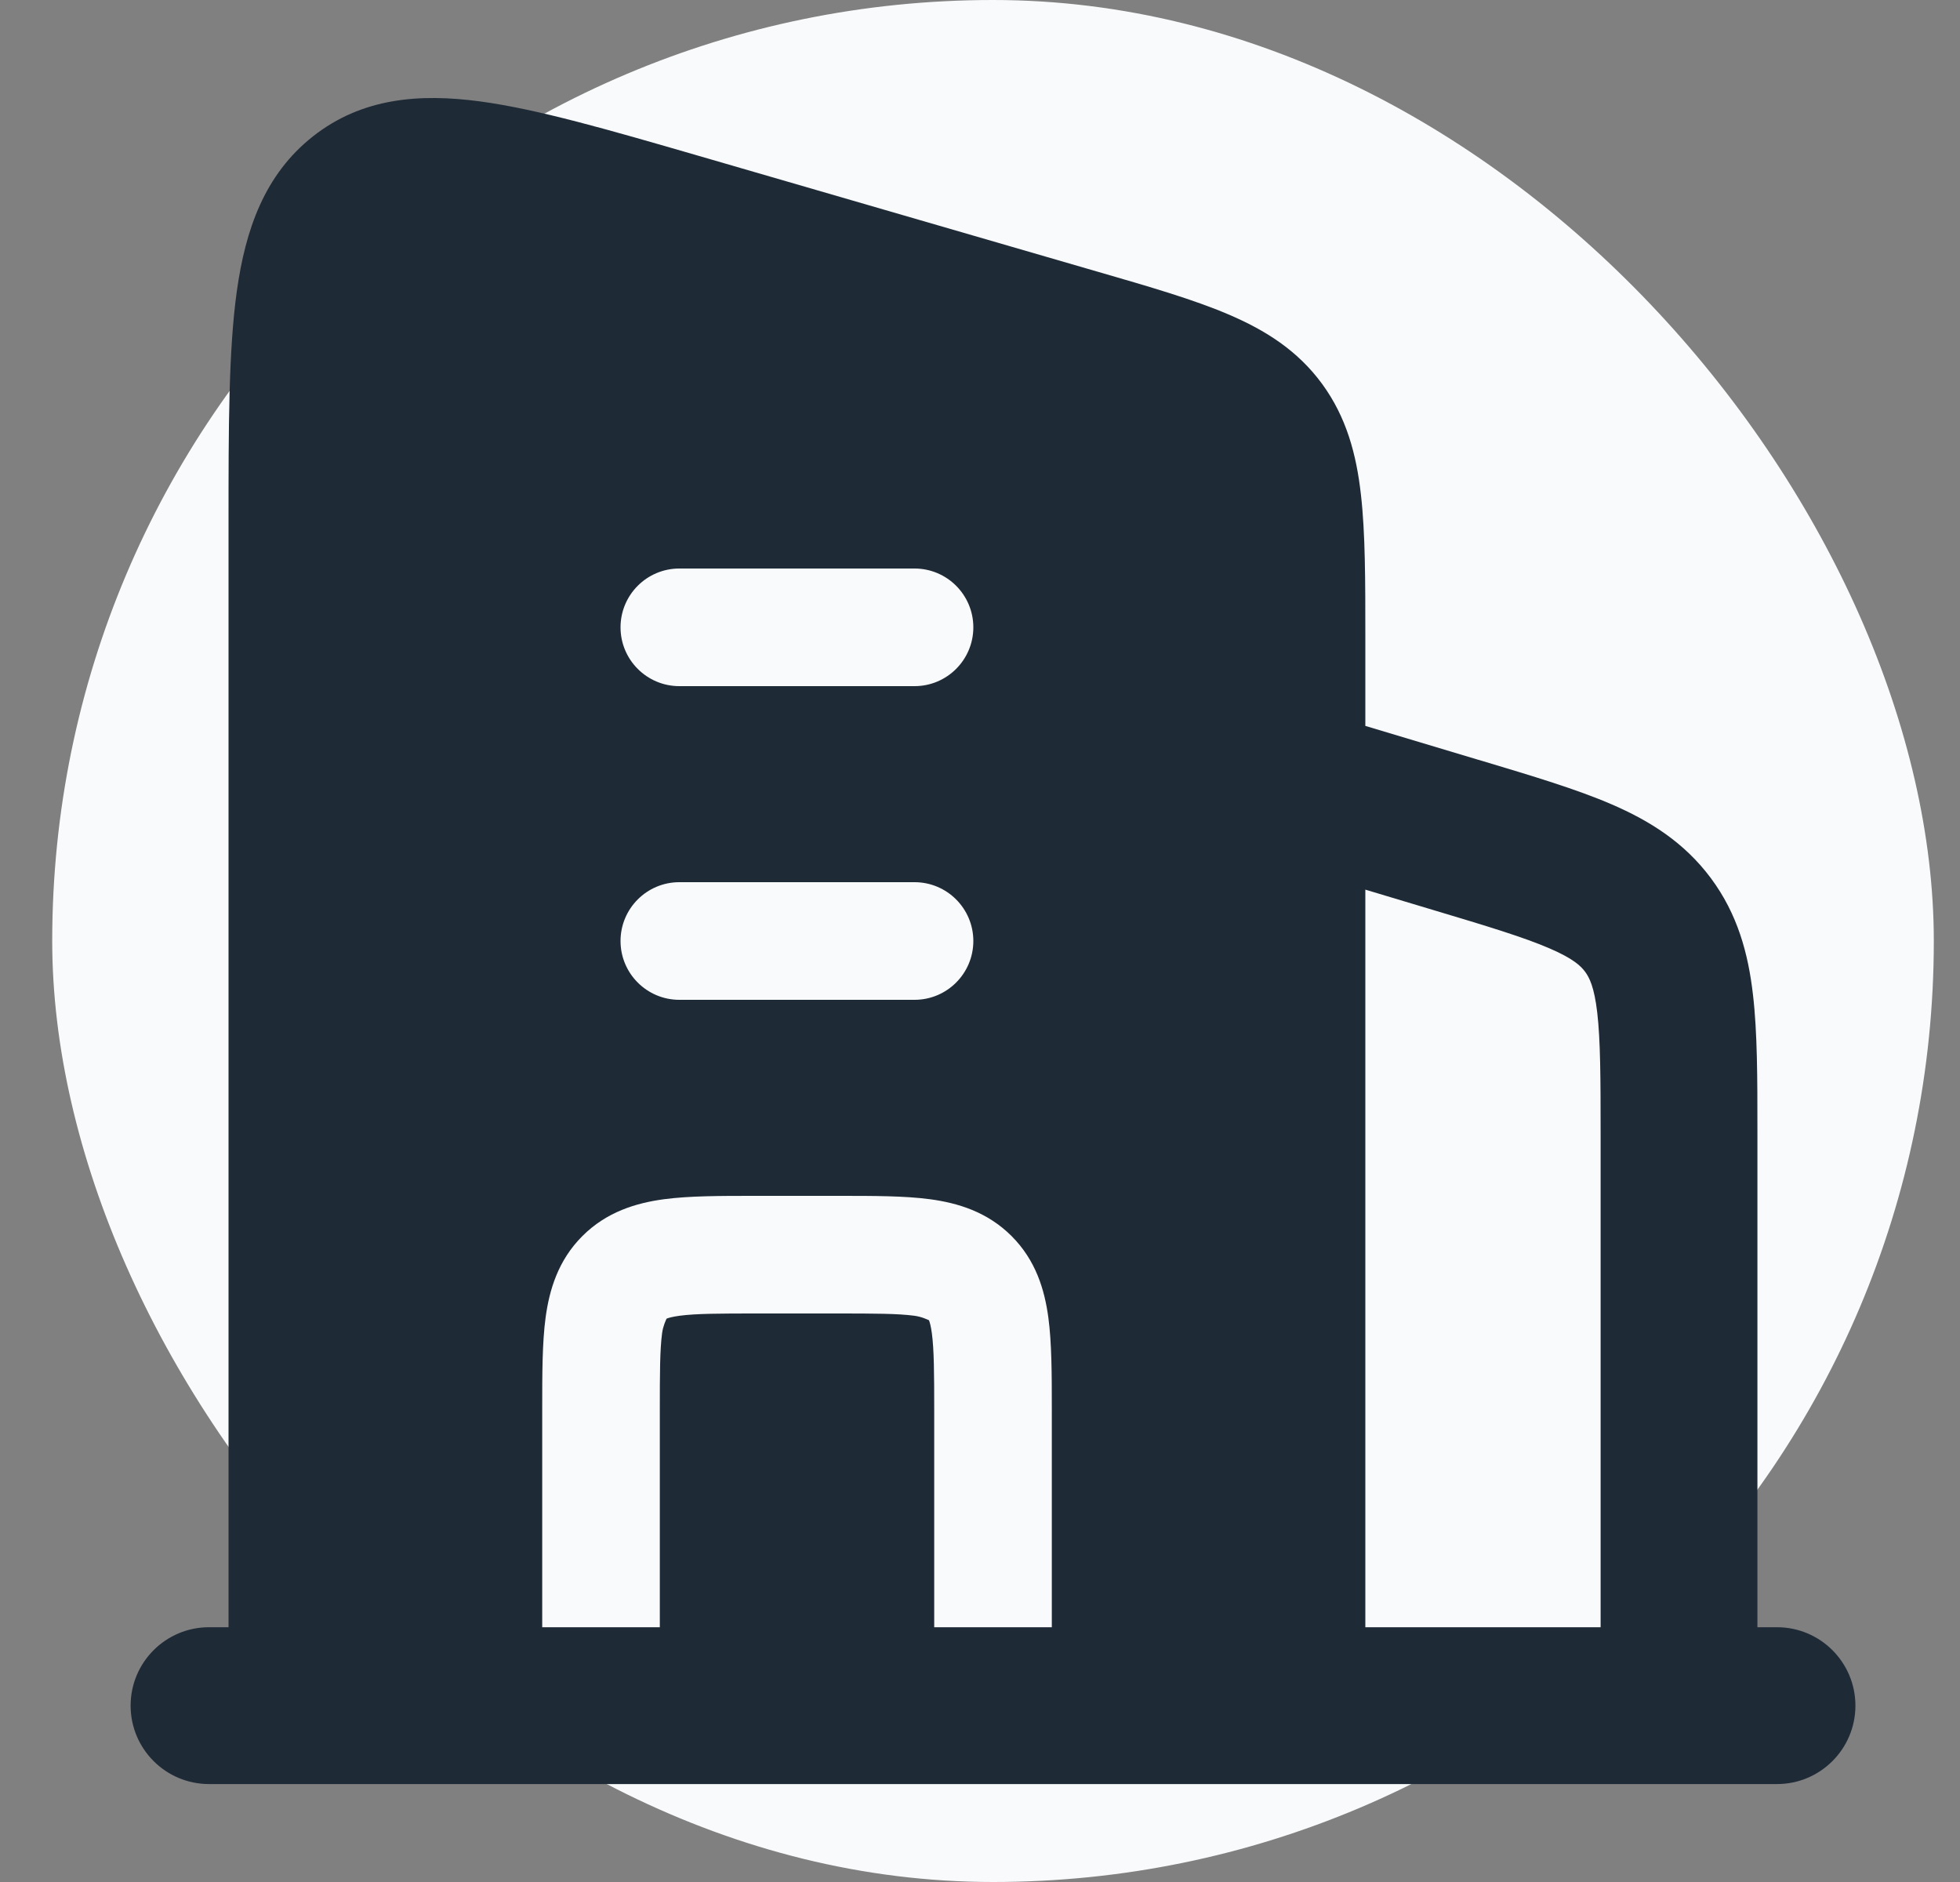
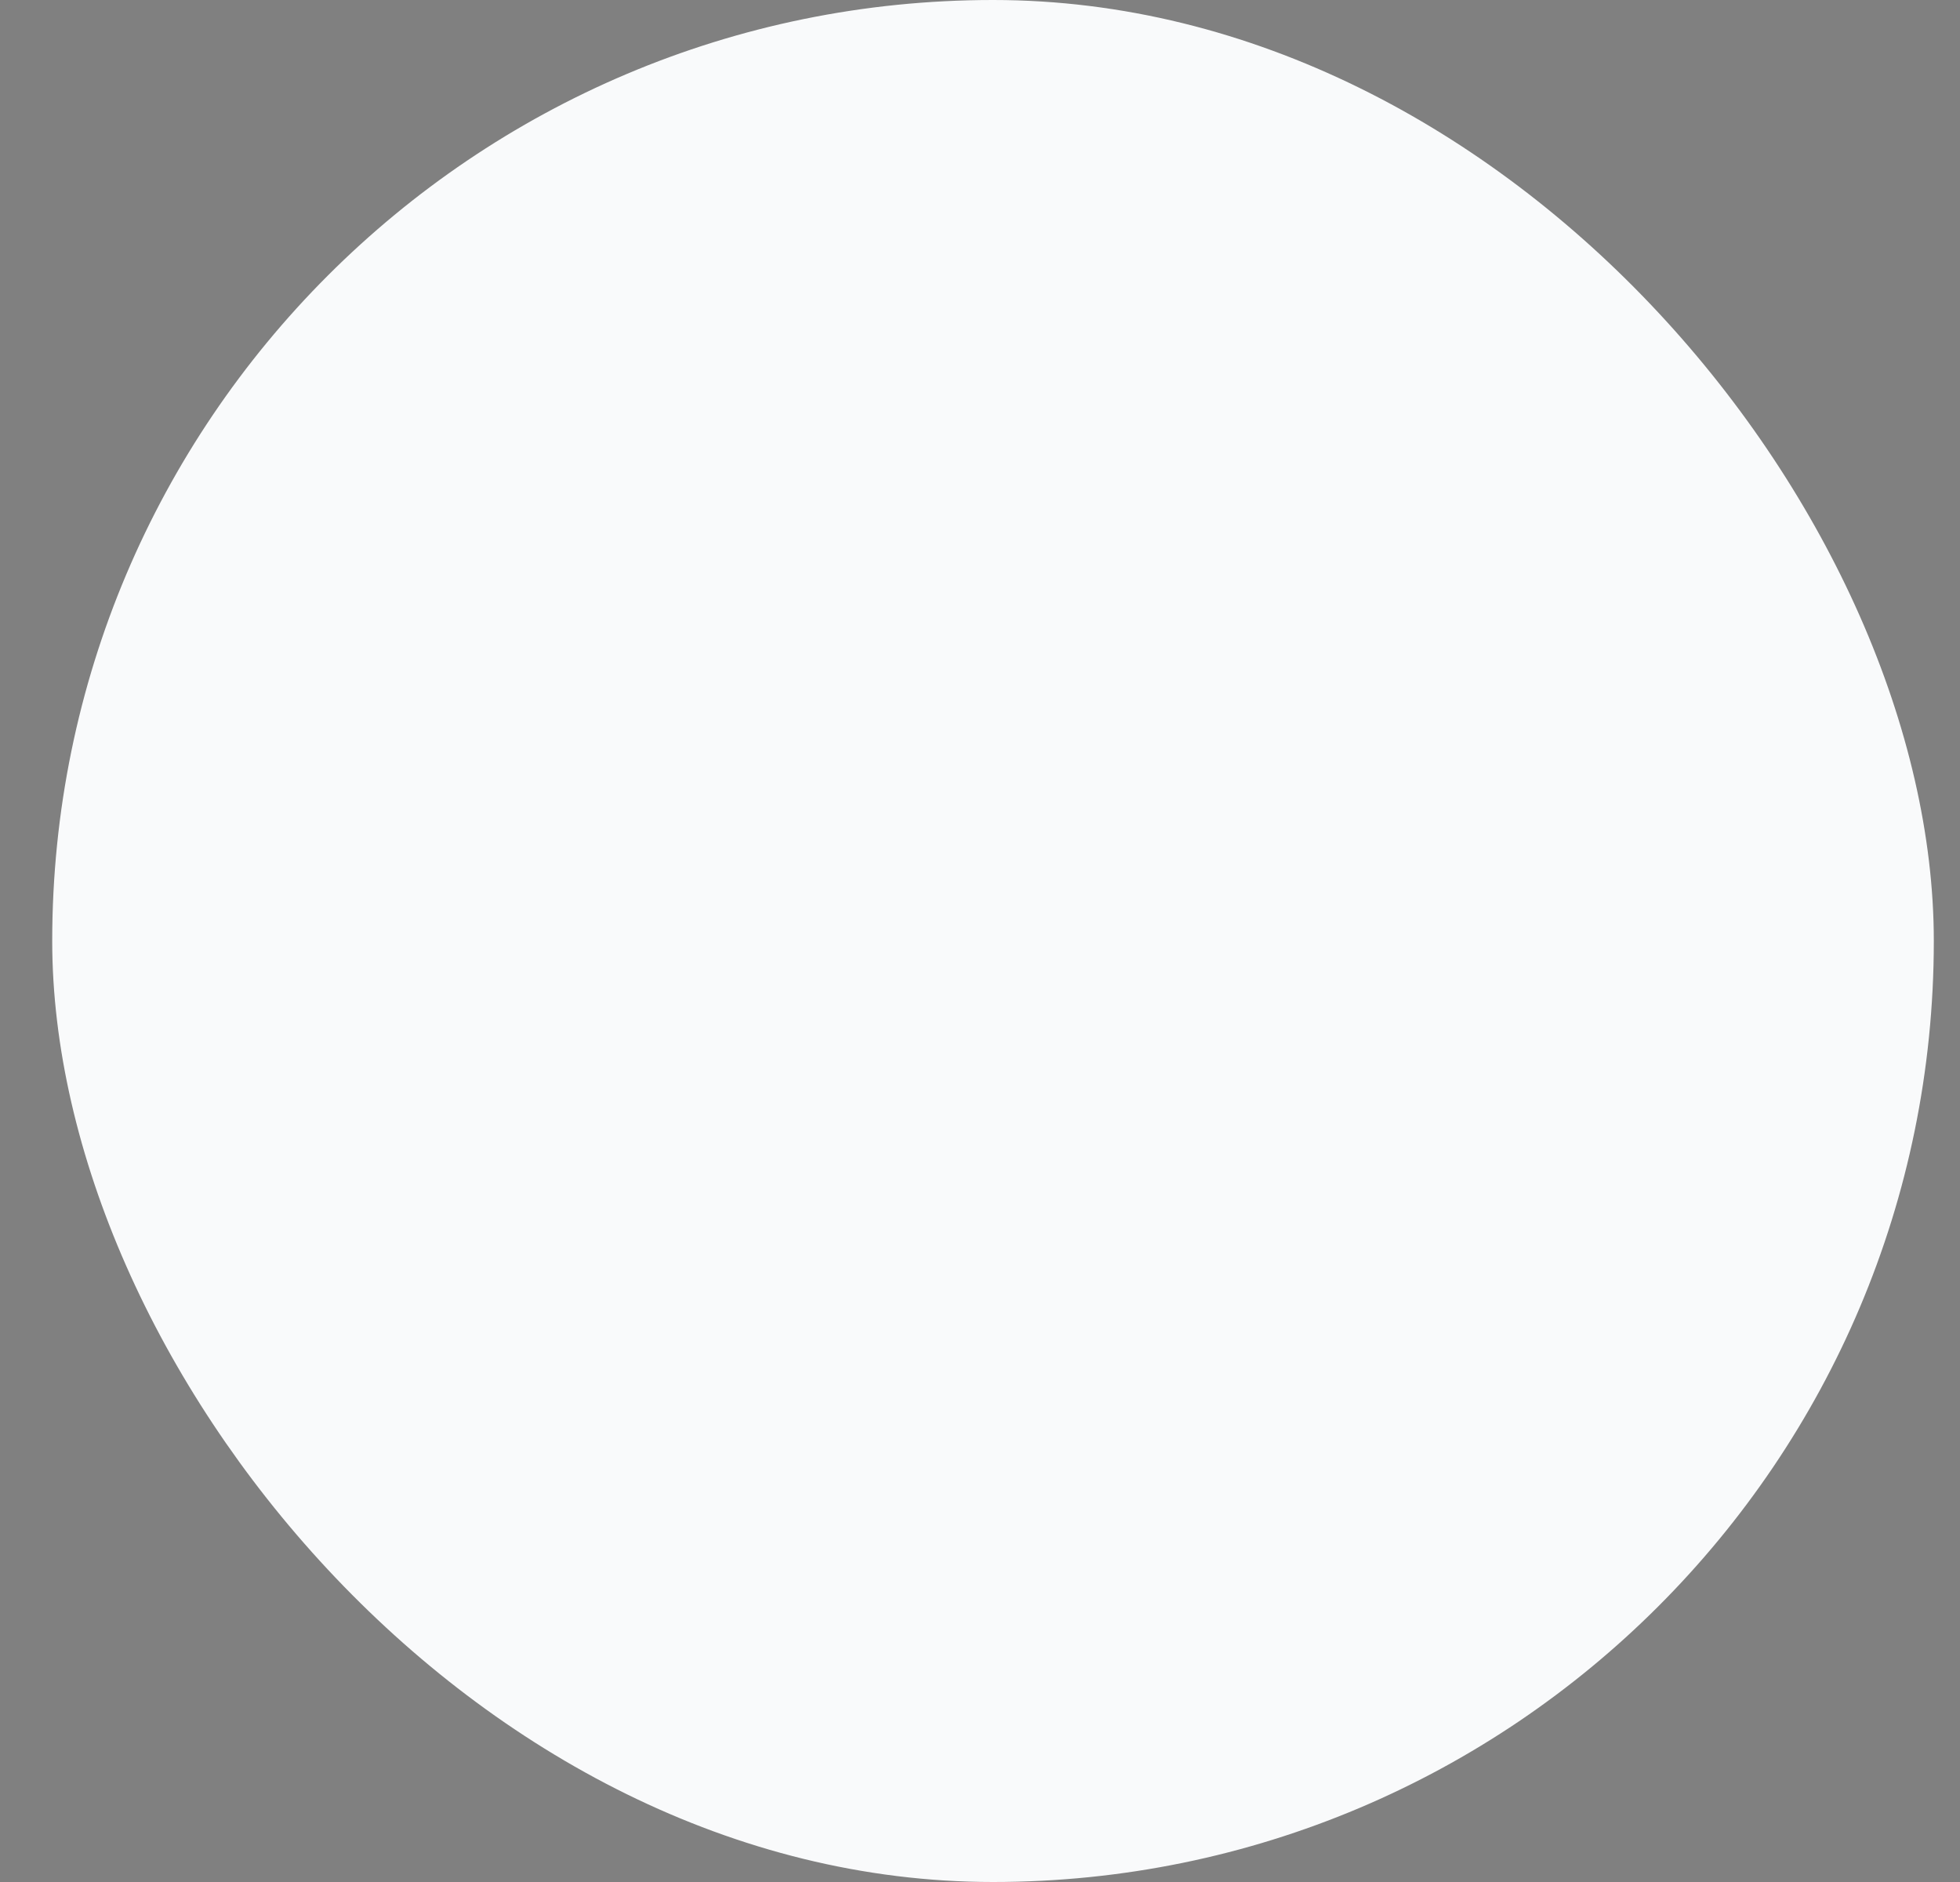
<svg xmlns="http://www.w3.org/2000/svg" width="25" height="24" fill="none">
  <rect width="100%" height="100%" fill="#808080" stroke="none" />
  <rect x="0.666" width="24" height="24" rx="12" fill="#F9FAFB" />
-   <path d="M22.666 22.751C23.218 22.751 23.666 22.303 23.666 21.751C23.666 21.199 23.218 20.751 22.666 20.751H22.416L22.416 14.423C22.416 13.752 22.416 13.165 22.359 12.682C22.299 12.16 22.163 11.656 21.822 11.198C21.481 10.74 21.038 10.465 20.556 10.257C20.109 10.064 19.547 9.896 18.904 9.703C18.887 9.698 18.87 9.693 18.852 9.688L17.415 9.257V8.126C17.415 7.404 17.415 6.8 17.359 6.31C17.301 5.791 17.173 5.319 16.864 4.896C16.553 4.471 16.143 4.212 15.67 4.01C15.226 3.82 14.661 3.656 13.994 3.463L8.893 1.982C7.778 1.659 6.859 1.392 6.122 1.293C5.35 1.19 4.617 1.247 3.992 1.739C3.374 2.226 3.131 2.927 3.021 3.711C2.915 4.469 2.915 5.454 2.915 6.659L2.915 20.751H2.666C2.114 20.751 1.666 21.199 1.666 21.751C1.666 22.303 2.114 22.751 2.666 22.751L22.666 22.751ZM8.665 8.75C8.251 8.75 7.915 8.414 7.915 8C7.915 7.586 8.251 7.25 8.665 7.25L11.665 7.25C12.079 7.25 12.415 7.586 12.415 8C12.415 8.414 12.079 8.75 11.665 8.75L8.665 8.75ZM8.665 12.75C8.251 12.75 7.915 12.414 7.915 12C7.915 11.586 8.251 11.25 8.665 11.25L11.665 11.25C12.079 11.25 12.415 11.586 12.415 12C12.415 12.414 12.079 12.75 11.665 12.75L8.665 12.75ZM17.415 11.345L18.278 11.604C18.987 11.816 19.437 11.953 19.764 12.094C20.066 12.224 20.163 12.318 20.218 12.392C20.272 12.465 20.335 12.585 20.373 12.913C20.414 13.267 20.416 13.736 20.416 14.477L20.416 20.751H17.415L17.415 11.345ZM6.916 17.955C6.916 17.522 6.916 17.125 6.959 16.803C7.007 16.448 7.119 16.072 7.428 15.763C7.737 15.454 8.113 15.341 8.469 15.293C8.791 15.25 9.189 15.25 9.621 15.25H10.71C11.142 15.25 11.54 15.25 11.862 15.293C12.218 15.341 12.594 15.454 12.903 15.763C13.212 16.072 13.324 16.447 13.372 16.803C13.415 17.125 13.416 17.522 13.416 17.955L13.416 20.751H11.916L11.916 18C11.916 17.507 11.914 17.213 11.886 17.002C11.873 16.906 11.858 16.858 11.849 16.836C11.826 16.827 11.759 16.792 11.663 16.779C11.453 16.751 11.158 16.75 10.666 16.75H9.666C9.174 16.75 8.879 16.751 8.668 16.779C8.573 16.792 8.524 16.807 8.502 16.816C8.493 16.838 8.458 16.906 8.445 17.002C8.417 17.213 8.416 17.507 8.416 18L8.416 20.751H6.916L6.916 17.955Z" fill="#1F2A37" />
</svg>